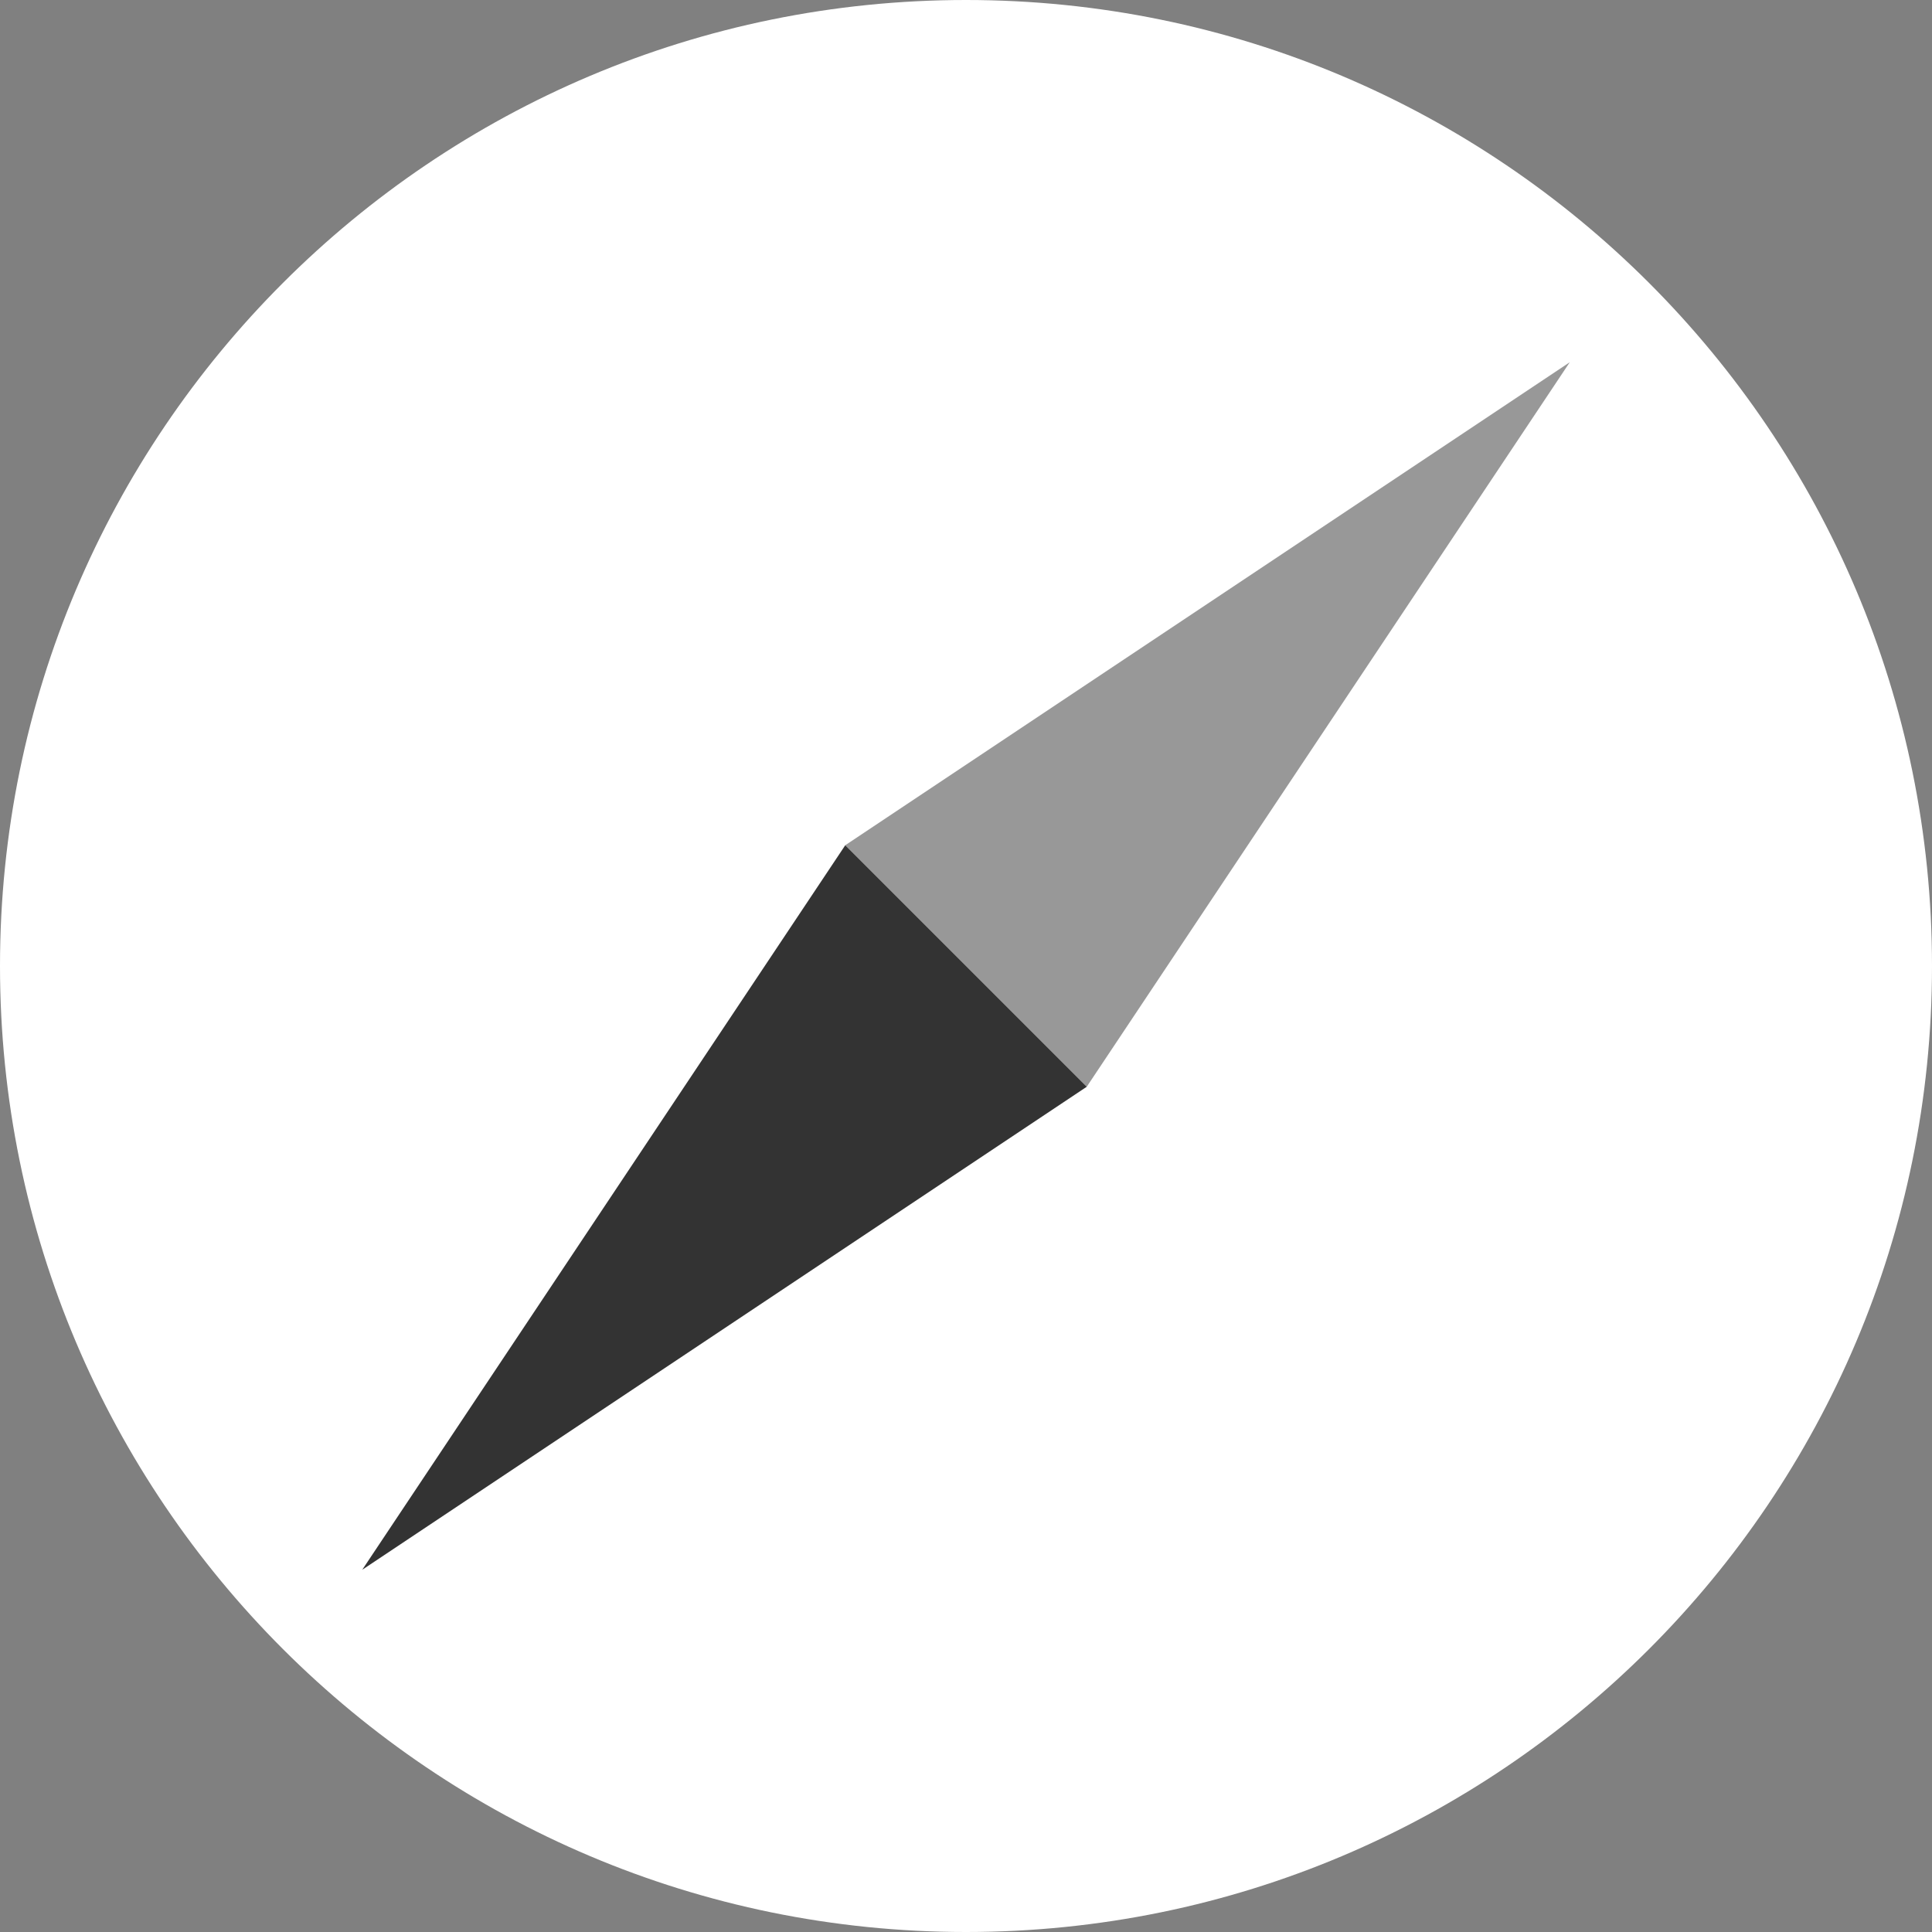
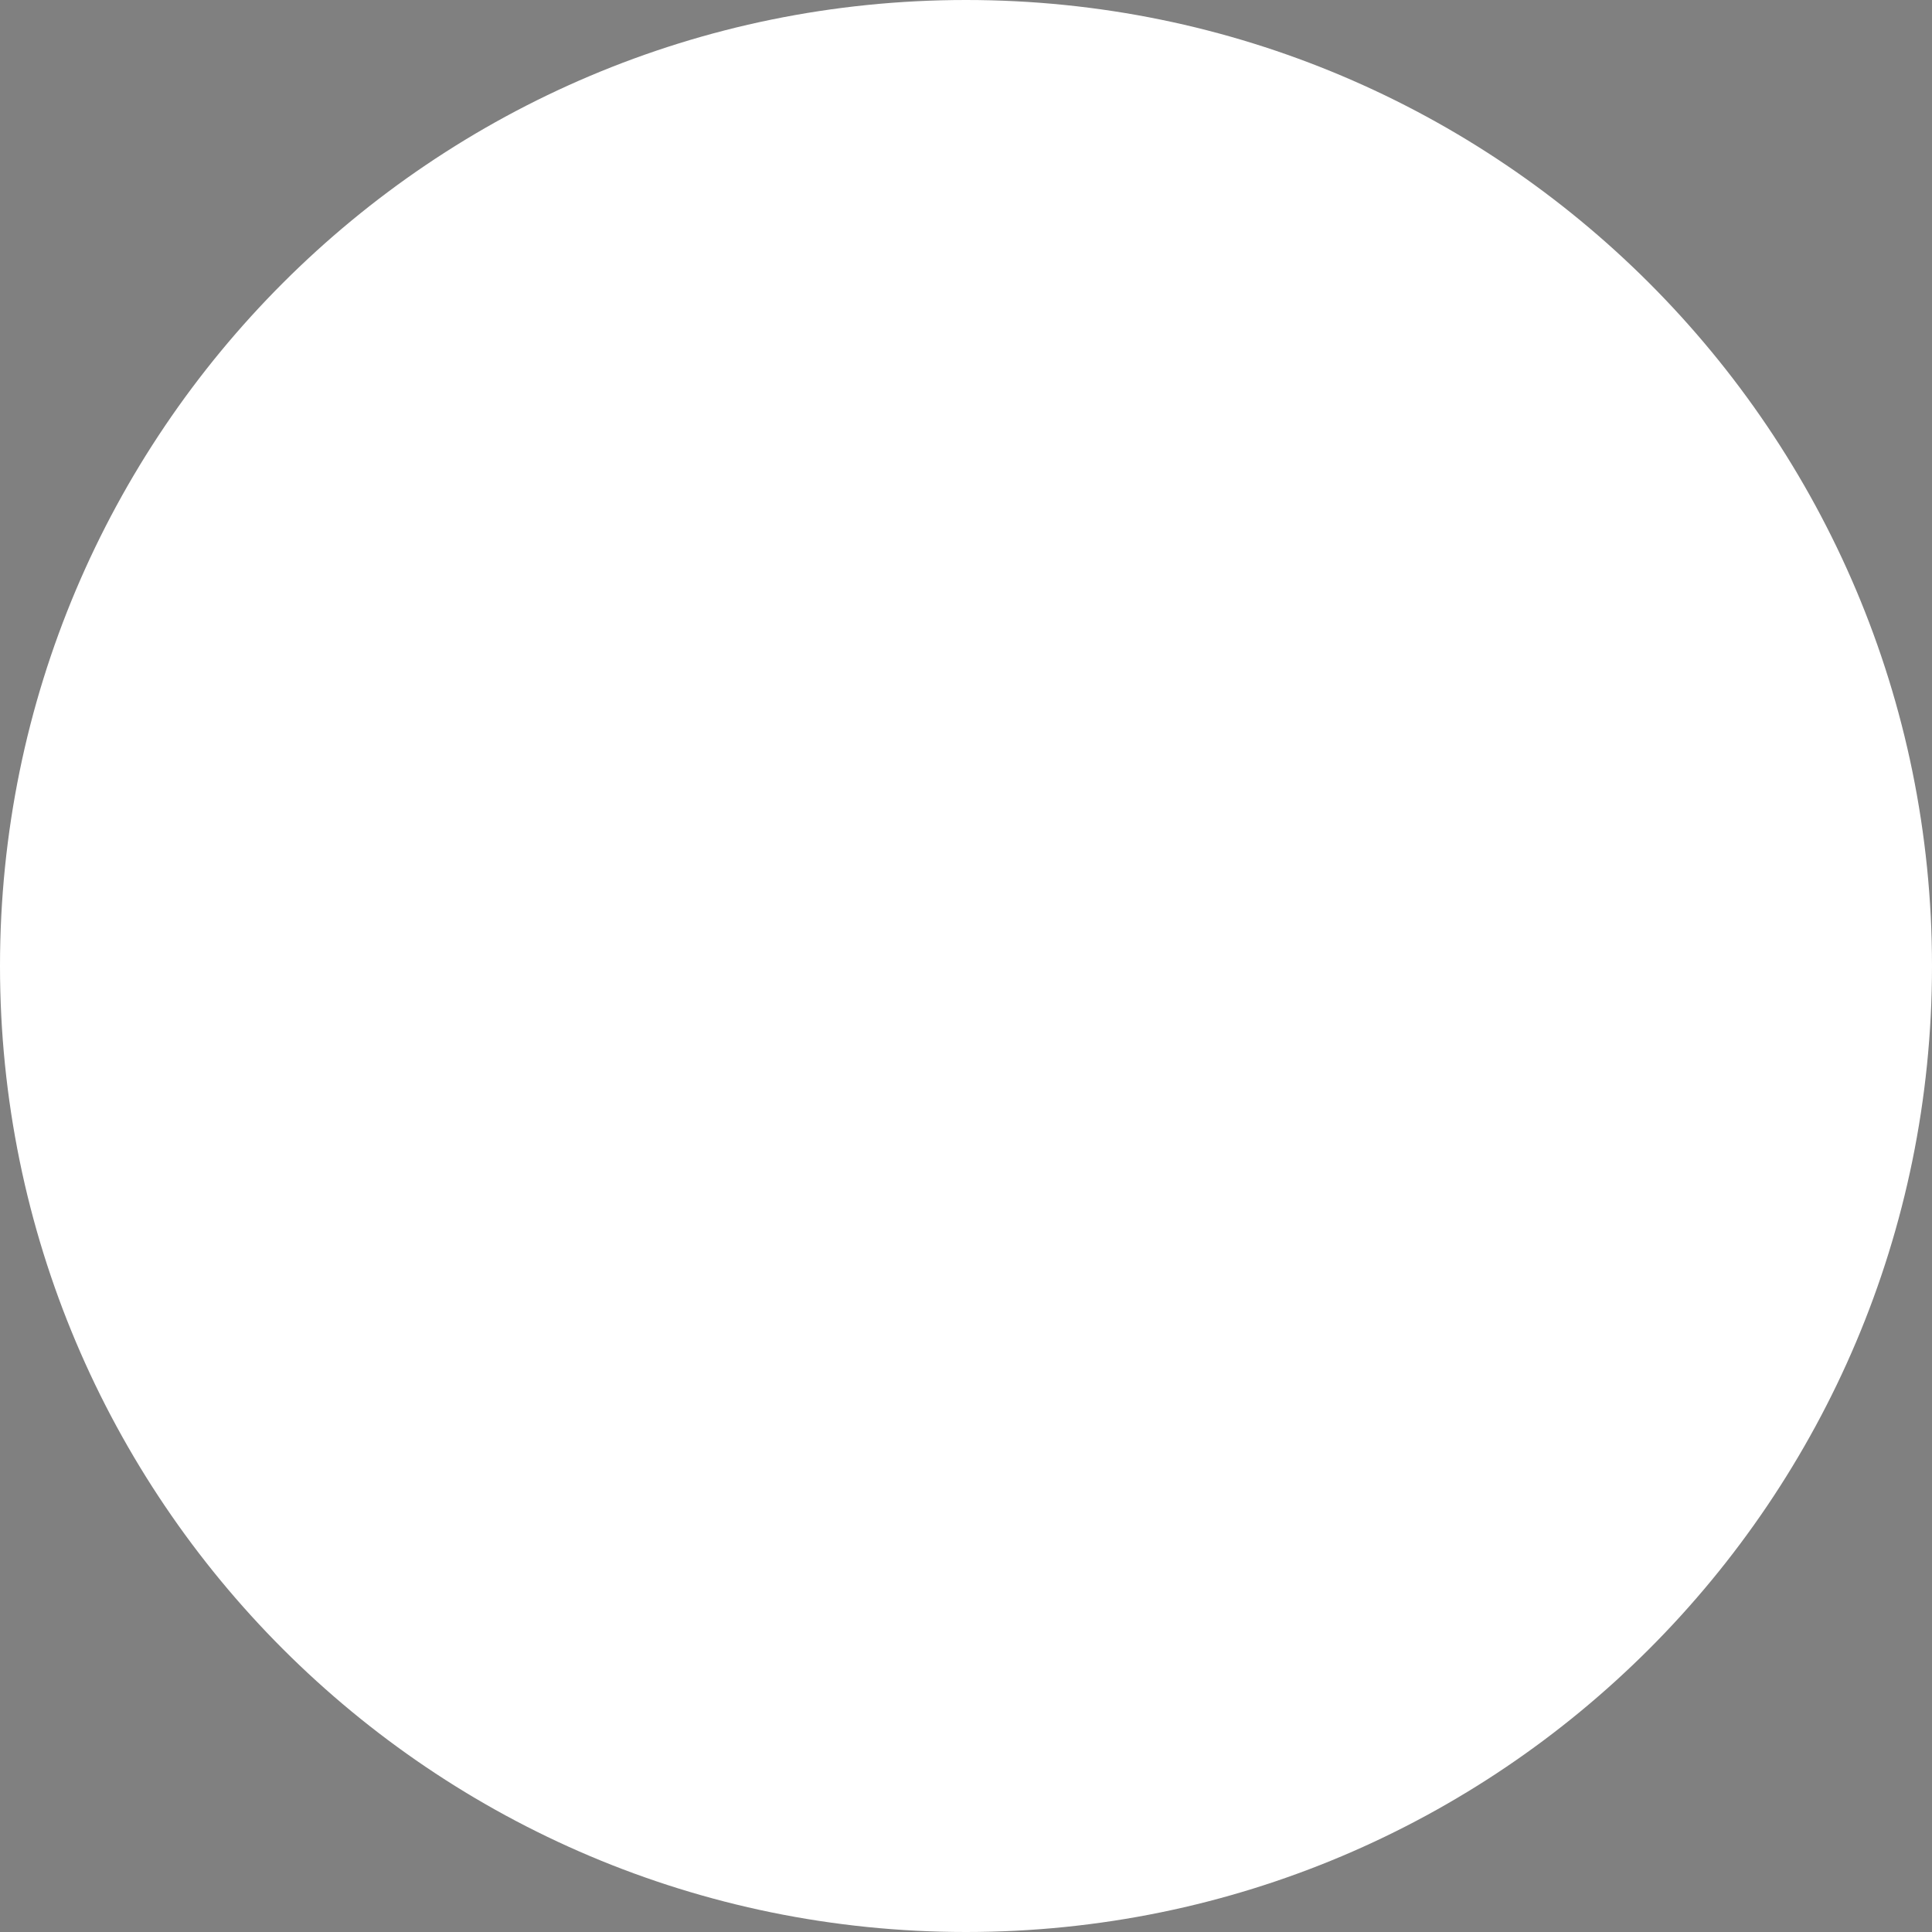
<svg xmlns="http://www.w3.org/2000/svg" width="40" height="40" viewBox="0 0 40 40" fill="none">
  <rect x="0" y="0" width="40" height="40" fill="#808080" stroke="none" />
  <path d="M20 40C31.046 40 40 31.046 40 20C40 8.954 31.046 0 20 0C8.954 0 0 8.954 0 20C0 31.046 8.954 40 20 40Z" fill="white" />
-   <path d="M17.5 17.5L7.5 32.5L22.5 22.5L17.5 17.5Z" fill="#333333" />
-   <path opacity="0.5" d="M17.5 17.5L22.5 22.5L32.5 7.5L17.5 17.5Z" fill="#333333" />
+   <path d="M17.5 17.5L22.5 22.5L17.5 17.5Z" fill="#333333" />
</svg>